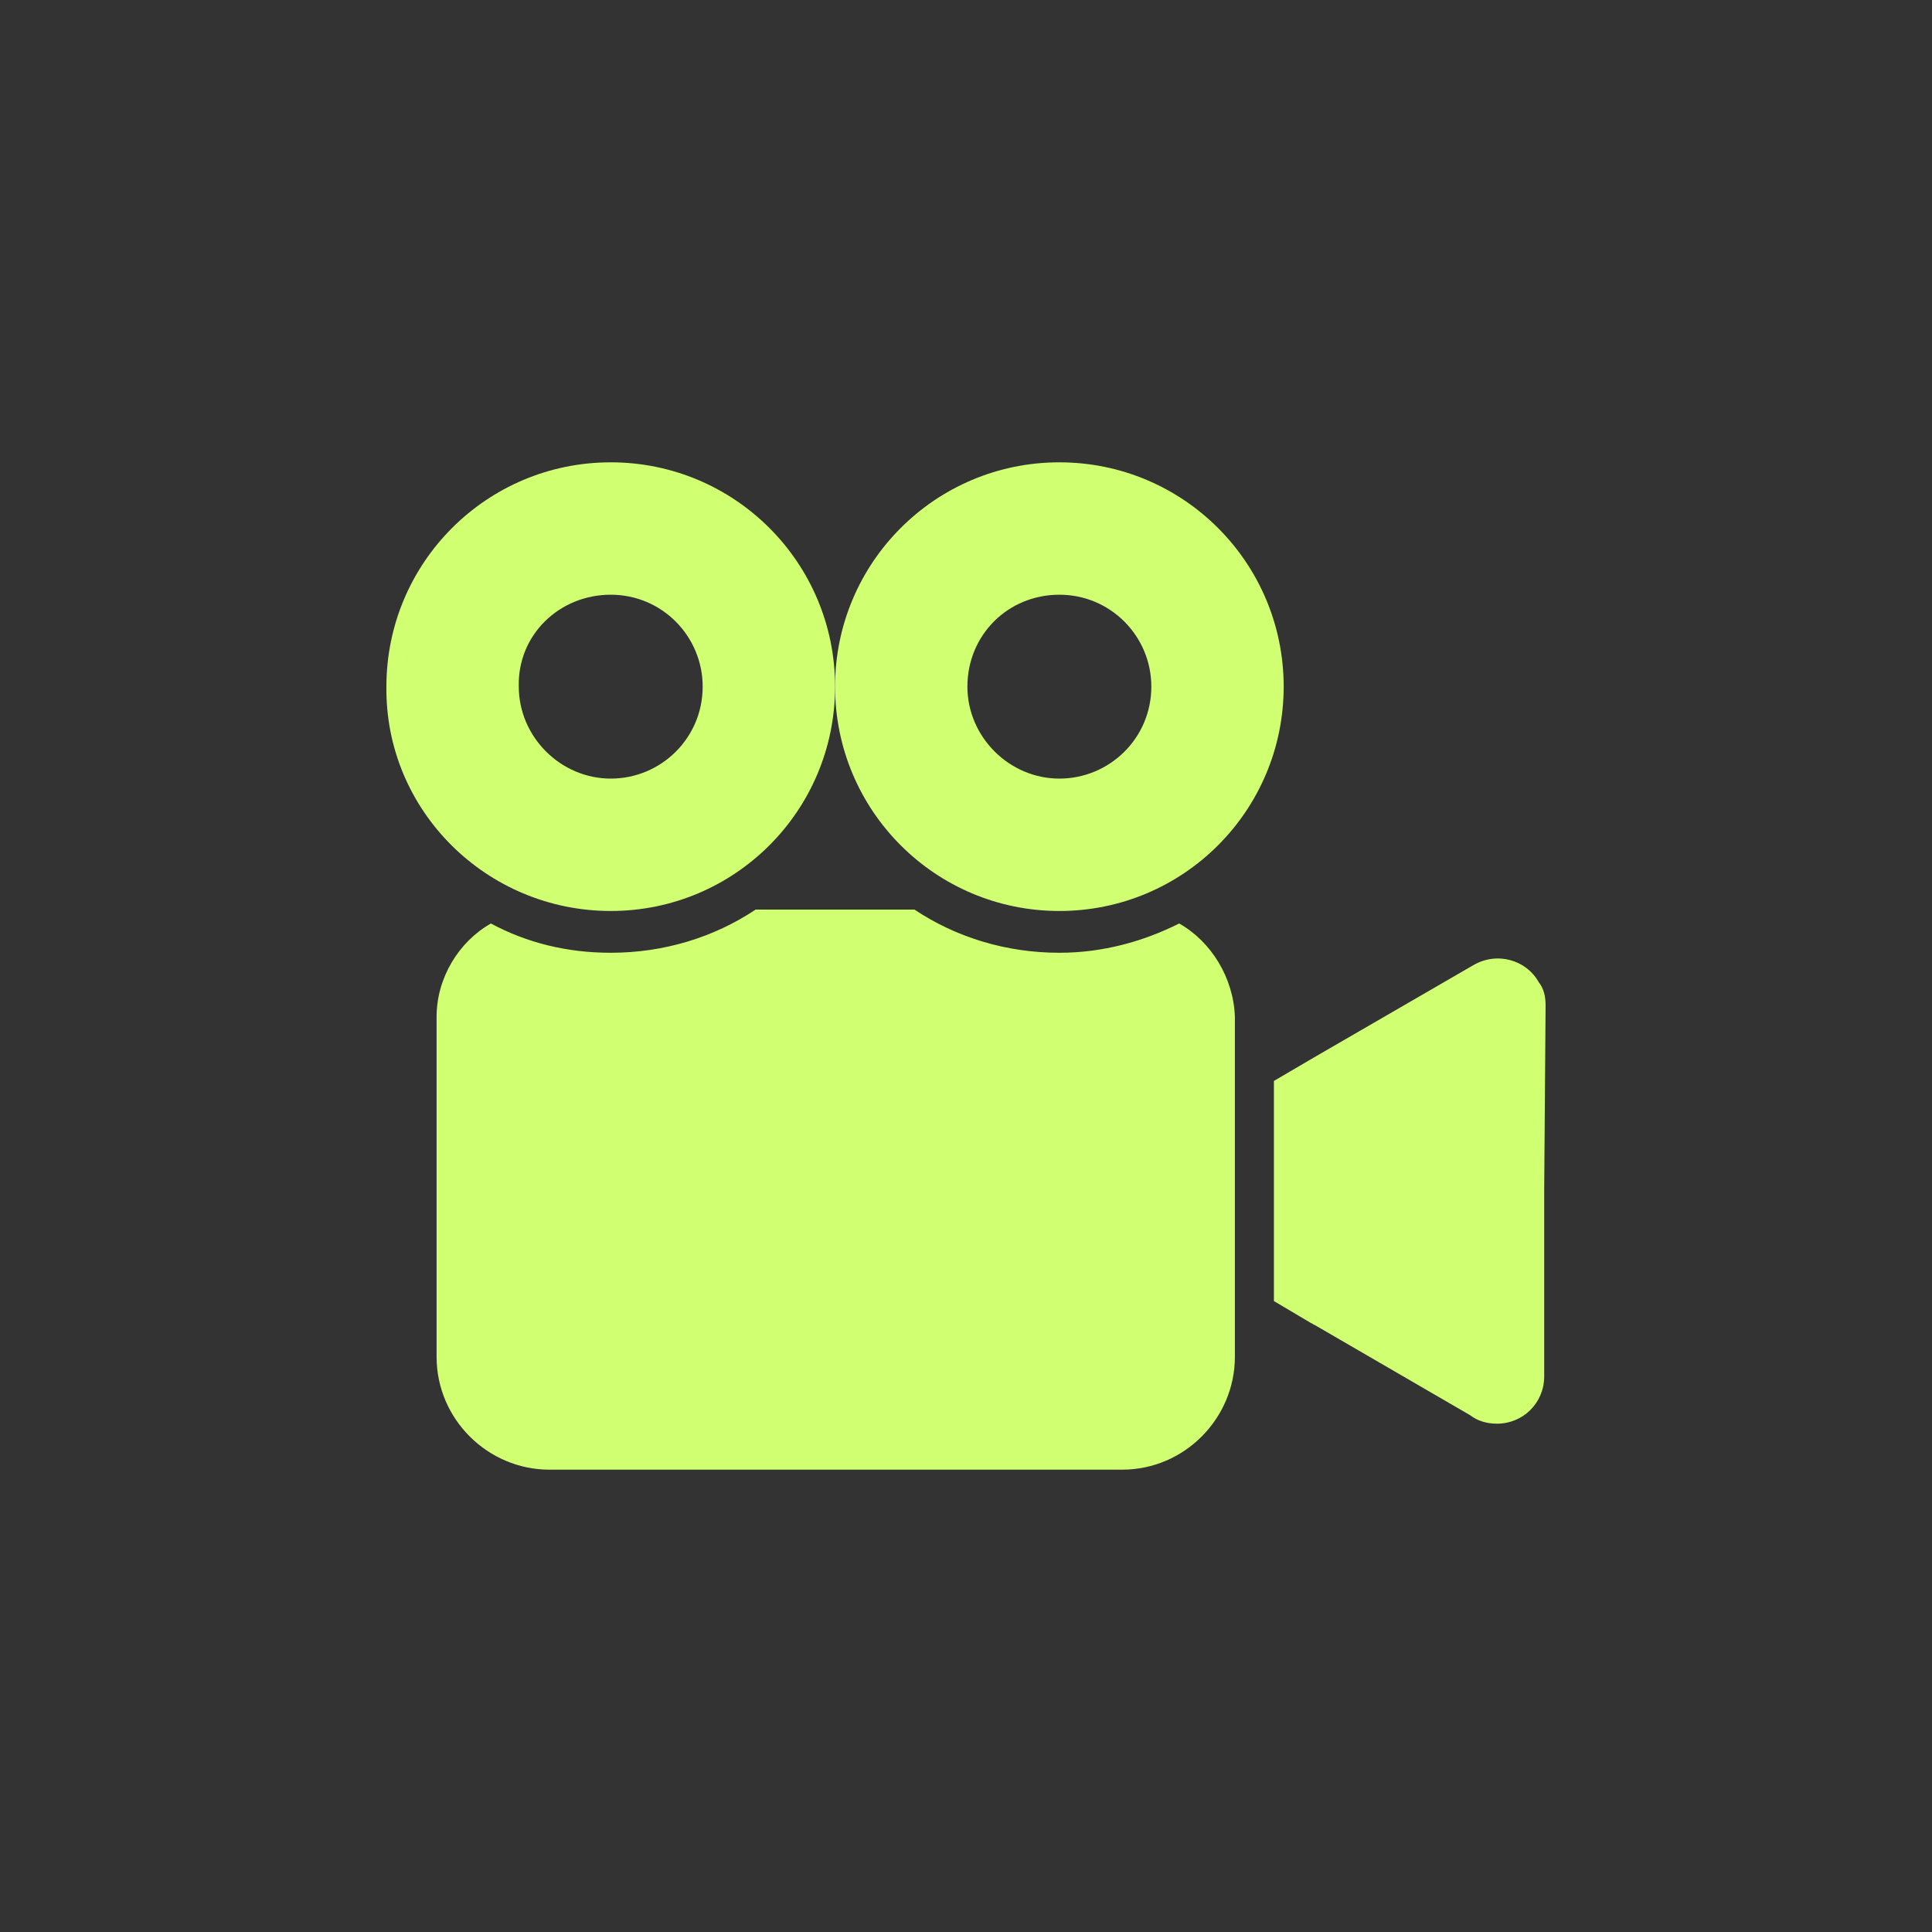
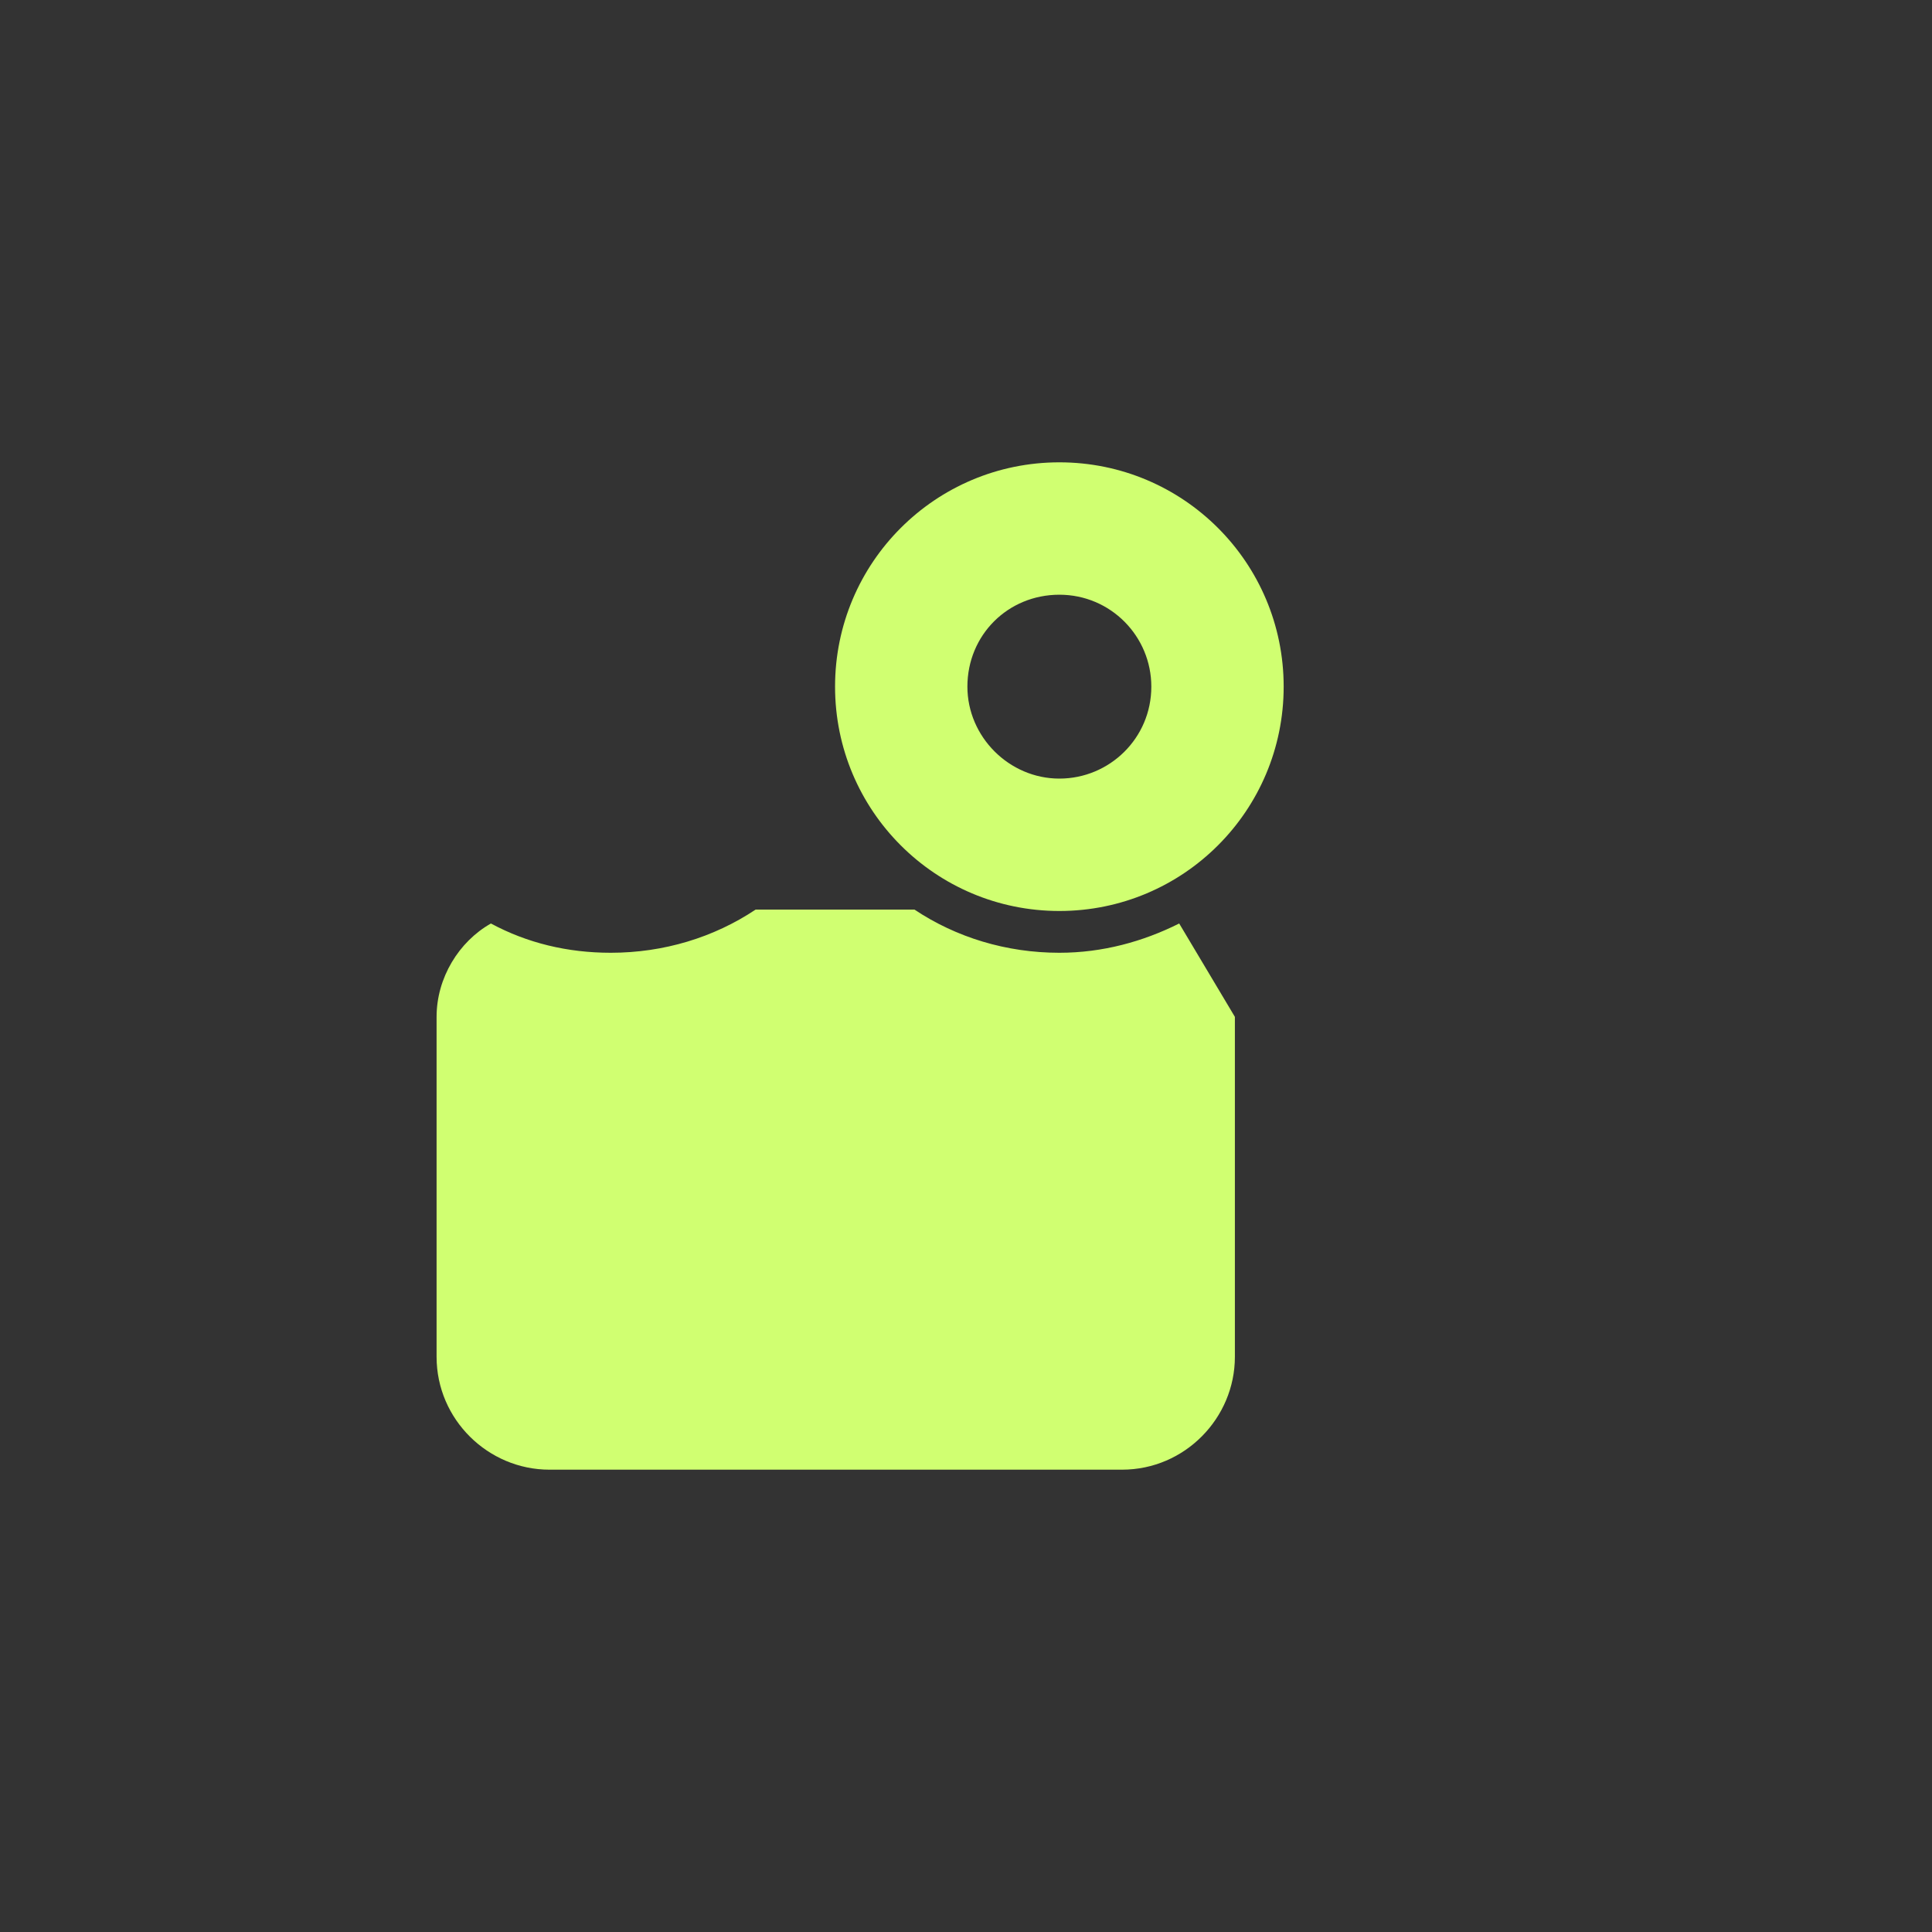
<svg xmlns="http://www.w3.org/2000/svg" width="40" height="40" viewBox="0 0 40 40" fill="none">
  <rect x="0" y="0" width="40" height="40" fill="#333333" stroke="none" />
  <g clip-path="url(#clip0_2158_145)">
-     <path d="M31.856 20.332C31.596 19.87 30.99 19.697 30.5 19.985L27.212 21.889L26.375 22.38V26.937L27.154 27.399C27.183 27.399 27.183 27.428 27.212 27.428L30.442 29.303C30.587 29.418 30.788 29.476 30.99 29.476C31.538 29.476 31.971 29.043 31.971 28.495V24.63L32 20.822C32 20.649 31.971 20.476 31.856 20.332Z" fill="#D0FF71" />
-     <path d="M12.645 18.861C15.212 18.861 17.289 16.784 17.289 14.216C17.289 11.649 15.212 9.572 12.645 9.572C10.077 9.572 8 11.649 8 14.216C7.971 16.784 10.077 18.861 12.645 18.861ZM12.645 12.313C13.712 12.313 14.548 13.178 14.548 14.216C14.548 15.284 13.683 16.12 12.645 16.12C11.606 16.12 10.741 15.255 10.741 14.216C10.712 13.149 11.577 12.313 12.645 12.313Z" fill="#D0FF71" />
-     <path d="M24.414 19.12C23.664 19.495 22.827 19.726 21.933 19.726C20.837 19.726 19.798 19.409 18.933 18.832H15.644C14.779 19.409 13.741 19.726 12.645 19.726C11.75 19.726 10.914 19.524 10.164 19.12C9.5 19.495 9.039 20.245 9.039 21.053V28.091C9.039 29.389 10.106 30.428 11.375 30.428H23.231C24.529 30.428 25.567 29.36 25.567 28.091V21.053C25.539 20.245 25.077 19.495 24.414 19.12Z" fill="#D0FF71" />
+     <path d="M24.414 19.12C23.664 19.495 22.827 19.726 21.933 19.726C20.837 19.726 19.798 19.409 18.933 18.832H15.644C14.779 19.409 13.741 19.726 12.645 19.726C11.75 19.726 10.914 19.524 10.164 19.12C9.5 19.495 9.039 20.245 9.039 21.053V28.091C9.039 29.389 10.106 30.428 11.375 30.428H23.231C24.529 30.428 25.567 29.36 25.567 28.091V21.053Z" fill="#D0FF71" />
    <path d="M21.933 18.861C24.5 18.861 26.577 16.784 26.577 14.216C26.577 11.649 24.5 9.572 21.933 9.572C19.366 9.572 17.289 11.649 17.289 14.216C17.289 16.784 19.366 18.861 21.933 18.861ZM21.933 12.313C23 12.313 23.837 13.178 23.837 14.216C23.837 15.284 22.971 16.12 21.933 16.12C20.894 16.12 20.029 15.255 20.029 14.216C20.029 13.149 20.866 12.313 21.933 12.313Z" fill="#D0FF71" />
  </g>
  <defs>
    <clipPath id="clip0_2158_145">
      <rect width="24" height="24" fill="white" transform="translate(8 8)" />
    </clipPath>
  </defs>
</svg>